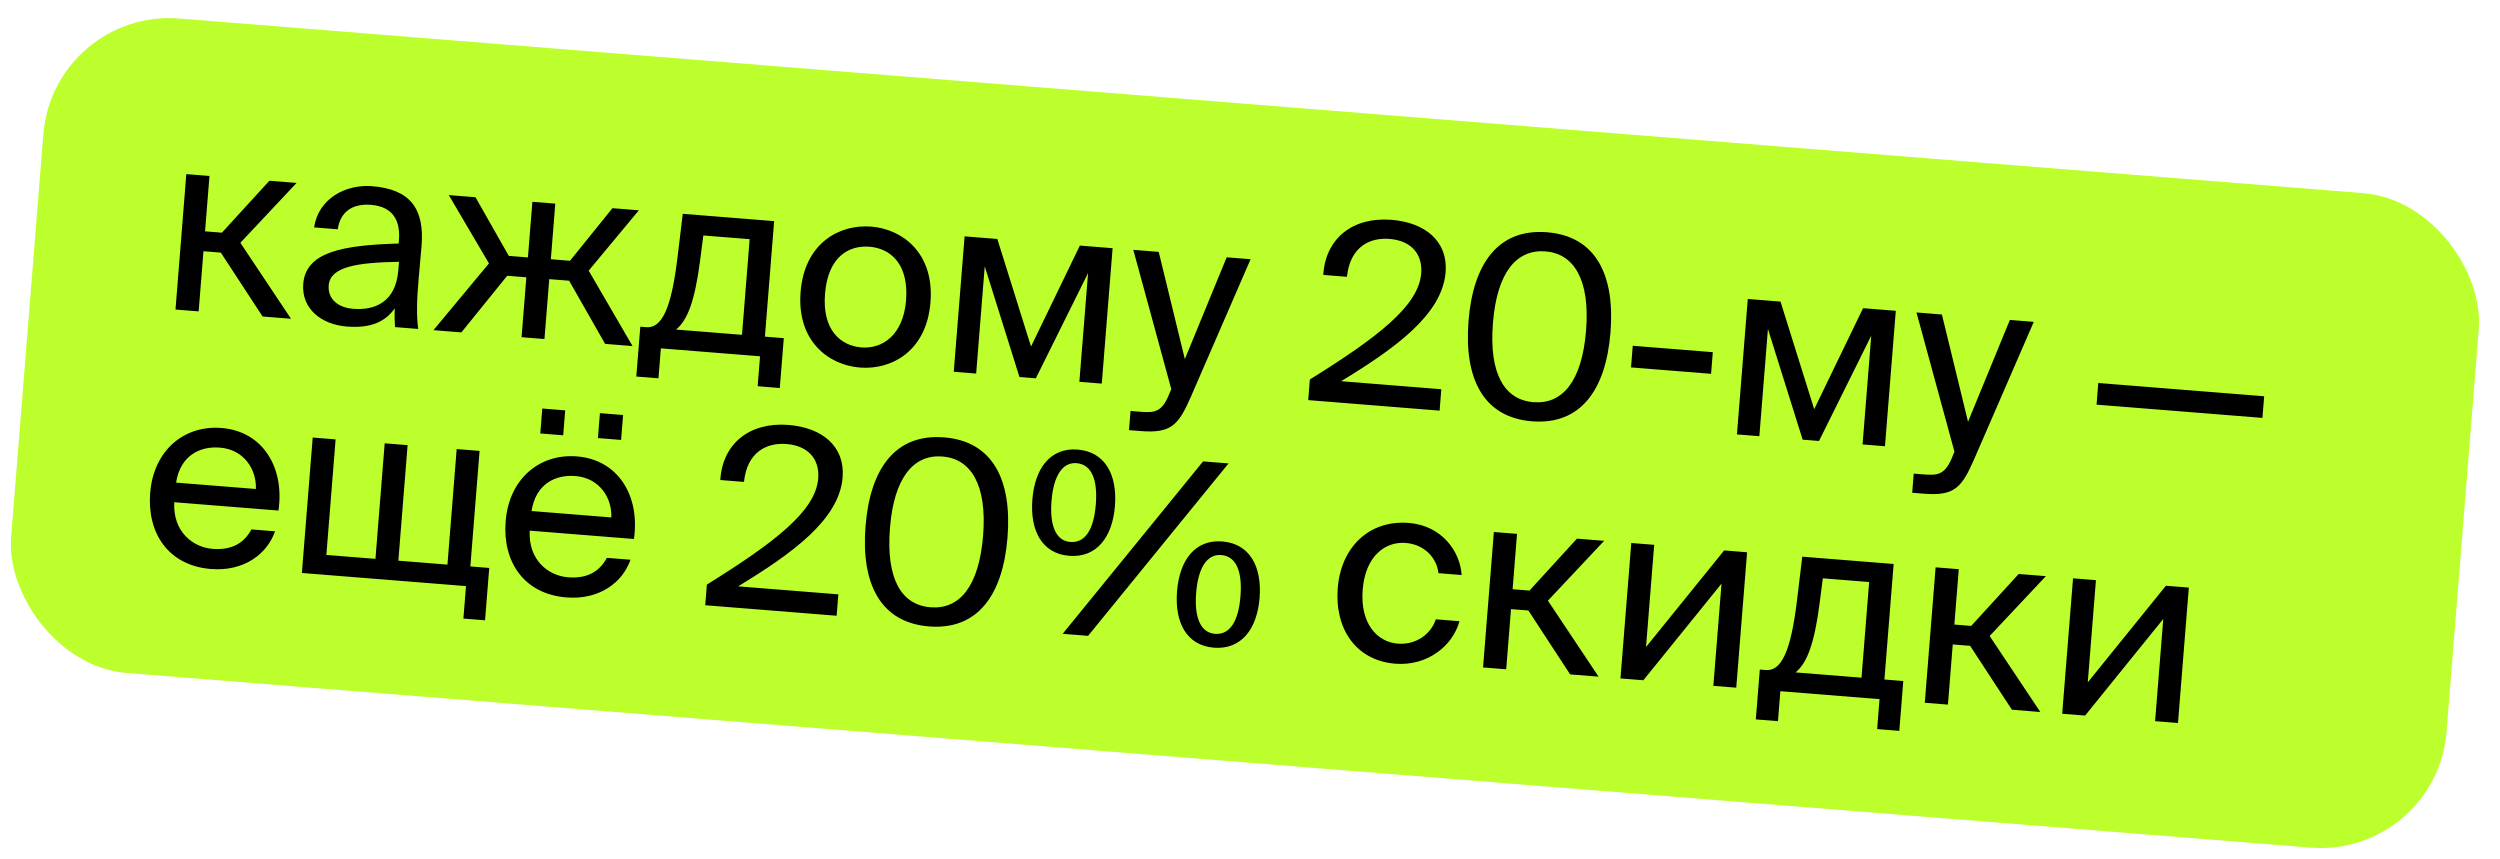
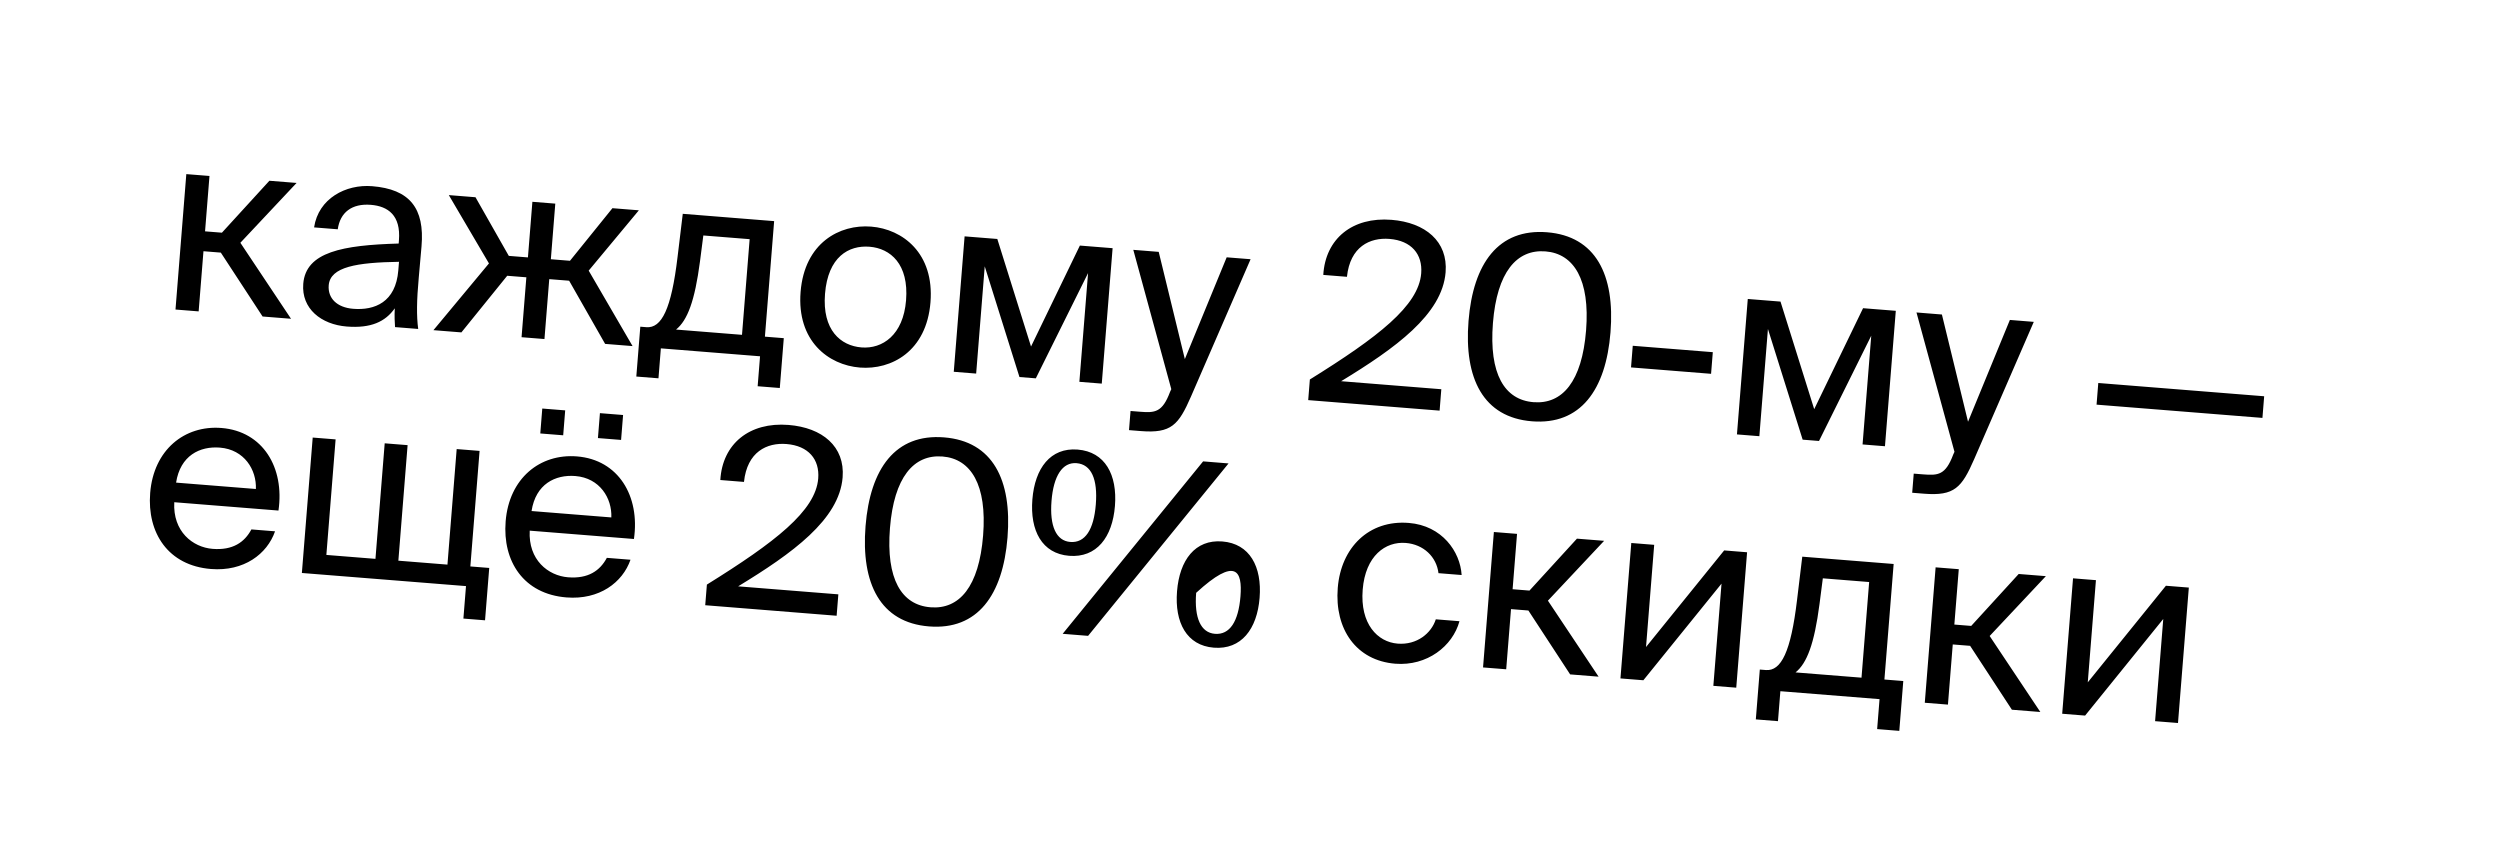
<svg xmlns="http://www.w3.org/2000/svg" width="198" height="68" viewBox="0 0 198 68" fill="none">
-   <rect x="4.229" y="0.669" width="193.503" height="52" rx="10" transform="rotate(4.572 4.229 0.669)" fill="#BCFF2D" />
-   <path d="M20.797 25.067L23.049 25.247L19.037 19.228L23.489 14.488L21.335 14.316L17.576 18.429L16.24 18.322L16.591 13.936L14.756 13.79L13.899 24.515L15.733 24.662L16.114 19.897L17.489 20.007L20.797 25.067ZM31.546 21.412C31.344 23.944 29.667 24.593 27.972 24.457C26.676 24.354 25.953 23.613 26.034 22.597C26.152 21.121 28.285 20.79 31.601 20.735L31.546 21.412ZM27.459 25.861C29.373 26.014 30.518 25.483 31.266 24.419C31.235 25.059 31.259 25.502 31.287 25.906L33.121 26.053C32.983 25.018 33.001 23.796 33.166 21.983L33.384 19.513C33.646 16.484 32.442 14.983 29.471 14.746C27.398 14.58 25.221 15.71 24.876 18.01L26.75 18.16C26.937 16.83 27.858 16.101 29.373 16.223C30.729 16.331 31.754 17.055 31.596 19.029L31.576 19.288C27.151 19.416 24.22 19.944 24.018 22.476C23.86 24.449 25.445 25.7 27.459 25.861ZM46.624 21.434L50.598 16.656L48.505 16.488L45.142 20.654L43.627 20.532L43.979 16.127L42.165 15.982L41.812 20.387L40.297 20.266L37.659 15.621L35.546 15.452L38.725 20.863L34.329 26.149L36.542 26.326L40.171 21.841L41.687 21.962L41.307 26.707L43.121 26.852L43.501 22.108L45.076 22.233L47.926 27.236L50.099 27.41L46.624 21.434ZM62.076 26.783L60.581 26.663L61.312 17.513L54.075 16.934L53.66 20.372C53.172 24.466 52.407 26.01 51.191 25.913L50.712 25.874L50.396 29.822L52.151 29.962L52.34 27.59L60.195 28.218L60.006 30.59L61.76 30.73L62.076 26.783ZM58.766 26.518L53.543 26.101C54.444 25.37 55.027 23.852 55.44 20.695L55.704 18.649L59.372 18.942L58.766 26.518ZM65.341 23.272C65.575 20.341 67.215 19.409 68.869 19.541C70.524 19.674 71.99 20.915 71.76 23.785C71.54 26.537 69.886 27.648 68.231 27.516C66.577 27.384 65.111 26.143 65.341 23.272ZM68.997 17.947C66.505 17.747 63.718 19.23 63.407 23.117C63.096 27.005 65.612 28.912 68.104 29.111C70.596 29.31 73.383 27.828 73.694 23.94C74.005 20.052 71.489 18.146 68.997 17.947ZM88.118 19.656L85.526 19.449L81.657 27.446L78.987 18.926L76.396 18.719L75.538 29.445L77.312 29.587L77.991 21.094L80.741 29.861L82.037 29.964L86.175 21.628L85.486 30.24L87.26 30.382L88.118 19.656ZM89.417 34.066L90.354 34.141C92.767 34.334 93.343 33.657 94.325 31.408L99.047 20.53L97.153 20.379L93.84 28.44L91.77 19.948L89.757 19.787L92.767 30.822L92.669 31.035C92.057 32.672 91.472 32.705 90.276 32.609L89.539 32.55L89.417 34.066ZM110.209 17.41C107.119 17.163 104.974 18.897 104.804 21.773L106.678 21.923C106.929 19.535 108.493 18.798 110.048 18.922C111.783 19.061 112.68 20.136 112.559 21.651C112.353 24.223 109.146 26.695 103.741 30.055L103.61 31.689L114.017 32.522L114.152 30.827L106.217 30.192C110.499 27.585 114.224 24.914 114.492 21.565C114.688 19.112 112.881 17.624 110.209 17.41ZM125.617 26.166C125.293 30.213 123.743 32.035 121.451 31.852C119.158 31.669 117.917 29.623 118.241 25.576C118.561 21.569 120.113 19.727 122.405 19.91C124.658 20.09 125.937 22.159 125.617 26.166ZM127.551 26.321C127.916 21.755 126.374 18.703 122.527 18.395C118.679 18.087 116.672 20.856 116.307 25.422C115.942 29.987 117.482 33.059 121.329 33.367C125.177 33.675 127.186 30.886 127.551 26.321ZM135.517 29.606L135.654 27.892L129.314 27.385L129.177 29.099L135.517 29.606ZM150.147 24.616L147.555 24.409L143.685 32.406L141.016 23.886L138.424 23.679L137.566 34.405L139.341 34.547L140.02 26.054L142.77 34.821L144.066 34.925L148.203 26.588L147.515 35.2L149.289 35.342L150.147 24.616ZM151.446 39.026L152.383 39.101C154.795 39.294 155.371 38.617 156.353 36.369L161.076 25.491L159.182 25.339L155.868 33.401L153.799 24.909L151.785 24.747L154.795 35.783L154.698 35.995C154.085 37.632 153.501 37.665 152.305 37.57L151.567 37.511L151.446 39.026ZM179.185 33.098L179.322 31.384L166.184 30.333L166.047 32.048L179.185 33.098ZM22.055 40.436C22.547 37.045 20.832 34.159 17.543 33.896C14.612 33.661 12.167 35.633 11.894 39.042C11.641 42.212 13.32 44.794 16.71 45.065C19.321 45.274 21.159 43.876 21.784 42.08L19.91 41.93C19.367 42.95 18.432 43.597 16.837 43.47C15.262 43.344 13.677 42.094 13.802 39.776L22.055 40.436ZM17.418 35.451C19.352 35.605 20.327 37.208 20.266 38.728L13.946 38.223C14.278 36.083 15.823 35.323 17.418 35.451ZM38.747 44.981L37.252 44.862L37.983 35.711L36.169 35.566L35.438 44.717L31.55 44.406L32.282 35.255L30.468 35.11L29.736 44.261L25.848 43.95L26.58 34.799L24.766 34.654L23.908 45.38L36.907 46.419L36.701 48.991L38.415 49.128L38.747 44.981ZM42.791 34.33L44.605 34.475L44.763 32.501L42.948 32.356L42.791 34.33ZM47.514 32.721L47.356 34.695L49.19 34.842L49.348 32.868L47.514 32.721ZM50.208 42.688C50.7 39.296 48.984 36.41 45.695 36.147C42.764 35.913 40.319 37.884 40.047 41.293C39.793 44.463 41.473 47.045 44.862 47.316C47.474 47.525 49.311 46.127 49.936 44.331L48.062 44.181C47.519 45.201 46.584 45.849 44.989 45.721C43.414 45.595 41.829 44.345 41.954 42.028L50.208 42.688ZM45.571 37.702C47.504 37.857 48.48 39.46 48.418 40.98L42.099 40.474C42.43 38.334 43.976 37.575 45.571 37.702ZM62.454 33.655C59.363 33.408 57.218 35.142 57.049 38.018L58.923 38.168C59.174 35.78 60.737 35.043 62.292 35.167C64.027 35.306 64.924 36.381 64.803 37.896C64.597 40.468 61.39 42.94 55.985 46.3L55.854 47.934L66.261 48.767L66.397 47.072L58.462 46.438C62.743 43.831 66.468 41.159 66.736 37.81C66.932 35.357 65.125 33.869 62.454 33.655ZM77.862 42.411C77.538 46.458 75.988 48.28 73.695 48.097C71.402 47.914 70.161 45.868 70.485 41.821C70.805 37.814 72.357 35.972 74.65 36.155C76.903 36.335 78.182 38.404 77.862 42.411ZM79.795 42.566C80.16 38 78.619 34.948 74.771 34.64C70.923 34.332 68.916 37.101 68.551 41.666C68.186 46.232 69.726 49.304 73.574 49.612C77.421 49.92 79.43 47.131 79.795 42.566ZM84.678 44.02C86.851 44.193 88.106 42.548 88.303 40.076C88.501 37.604 87.523 35.78 85.35 35.606C83.197 35.434 81.962 37.081 81.764 39.553C81.567 42.025 82.525 43.847 84.678 44.02ZM84.765 42.923C83.649 42.834 83.12 41.668 83.28 39.674C83.439 37.681 84.148 36.594 85.264 36.683C86.441 36.777 86.948 37.961 86.788 39.955C86.629 41.949 85.942 43.017 84.765 42.923ZM86.177 50.359L97.301 36.703L95.287 36.541L84.163 50.198L86.177 50.359ZM96.134 51.296C98.307 51.47 99.562 49.825 99.76 47.352C99.958 44.88 98.98 43.056 96.807 42.883C94.654 42.711 93.418 44.357 93.221 46.83C93.023 49.302 93.981 51.124 96.134 51.296ZM96.222 50.199C95.105 50.11 94.577 48.944 94.736 46.951C94.895 44.957 95.604 43.87 96.721 43.959C97.897 44.053 98.404 45.238 98.245 47.231C98.085 49.225 97.398 50.294 96.222 50.199ZM111.578 41.416C108.408 41.162 106.205 43.373 105.95 46.563C105.688 49.833 107.415 52.318 110.506 52.566C113.018 52.766 115.05 51.183 115.59 49.2L113.716 49.05C113.368 50.146 112.228 51.098 110.693 50.975C109.098 50.848 107.708 49.413 107.925 46.701C108.14 44.01 109.736 42.873 111.331 43.001C112.746 43.114 113.771 44.099 113.928 45.395L115.762 45.542C115.65 43.687 114.209 41.626 111.578 41.416ZM124.355 53.412L126.608 53.592L122.595 47.573L127.047 42.833L124.894 42.661L121.134 46.774L119.798 46.667L120.149 42.282L118.315 42.135L117.457 52.861L119.291 53.007L119.672 48.242L121.048 48.352L124.355 53.412ZM135.697 54.319L137.511 54.464L138.369 43.739L136.554 43.593L130.365 51.244L131.012 43.15L129.198 43.005L128.34 53.731L130.154 53.876L136.344 46.225L135.697 54.319ZM150.74 53.937L149.245 53.818L149.977 44.667L142.74 44.088L142.325 47.526C141.837 51.62 141.071 53.164 139.855 53.067L139.377 53.028L139.061 56.976L140.815 57.116L141.005 54.744L148.86 55.372L148.67 57.744L150.425 57.885L150.74 53.937ZM147.431 53.672L142.207 53.255C143.109 52.524 143.691 51.006 144.104 47.849L144.368 45.803L148.037 46.097L147.431 53.672ZM159.341 56.21L161.594 56.39L157.581 50.371L162.033 45.631L159.88 45.459L156.12 49.572L154.784 49.465L155.135 45.079L153.301 44.933L152.443 55.658L154.277 55.805L154.658 51.04L156.034 51.15L159.341 56.21ZM170.683 57.117L172.497 57.262L173.355 46.536L171.54 46.391L165.351 54.042L165.998 45.948L164.184 45.803L163.326 56.529L165.14 56.674L171.33 49.023L170.683 57.117Z" fill="black" />
+   <path d="M20.797 25.067L23.049 25.247L19.037 19.228L23.489 14.488L21.335 14.316L17.576 18.429L16.24 18.322L16.591 13.936L14.756 13.79L13.899 24.515L15.733 24.662L16.114 19.897L17.489 20.007L20.797 25.067ZM31.546 21.412C31.344 23.944 29.667 24.593 27.972 24.457C26.676 24.354 25.953 23.613 26.034 22.597C26.152 21.121 28.285 20.79 31.601 20.735L31.546 21.412ZM27.459 25.861C29.373 26.014 30.518 25.483 31.266 24.419C31.235 25.059 31.259 25.502 31.287 25.906L33.121 26.053C32.983 25.018 33.001 23.796 33.166 21.983L33.384 19.513C33.646 16.484 32.442 14.983 29.471 14.746C27.398 14.58 25.221 15.71 24.876 18.01L26.75 18.16C26.937 16.83 27.858 16.101 29.373 16.223C30.729 16.331 31.754 17.055 31.596 19.029L31.576 19.288C27.151 19.416 24.22 19.944 24.018 22.476C23.86 24.449 25.445 25.7 27.459 25.861ZM46.624 21.434L50.598 16.656L48.505 16.488L45.142 20.654L43.627 20.532L43.979 16.127L42.165 15.982L41.812 20.387L40.297 20.266L37.659 15.621L35.546 15.452L38.725 20.863L34.329 26.149L36.542 26.326L40.171 21.841L41.687 21.962L41.307 26.707L43.121 26.852L43.501 22.108L45.076 22.233L47.926 27.236L50.099 27.41L46.624 21.434ZM62.076 26.783L60.581 26.663L61.312 17.513L54.075 16.934L53.66 20.372C53.172 24.466 52.407 26.01 51.191 25.913L50.712 25.874L50.396 29.822L52.151 29.962L52.34 27.59L60.195 28.218L60.006 30.59L61.76 30.73L62.076 26.783ZM58.766 26.518L53.543 26.101C54.444 25.37 55.027 23.852 55.44 20.695L55.704 18.649L59.372 18.942L58.766 26.518ZM65.341 23.272C65.575 20.341 67.215 19.409 68.869 19.541C70.524 19.674 71.99 20.915 71.76 23.785C71.54 26.537 69.886 27.648 68.231 27.516C66.577 27.384 65.111 26.143 65.341 23.272ZM68.997 17.947C66.505 17.747 63.718 19.23 63.407 23.117C63.096 27.005 65.612 28.912 68.104 29.111C70.596 29.31 73.383 27.828 73.694 23.94C74.005 20.052 71.489 18.146 68.997 17.947ZM88.118 19.656L85.526 19.449L81.657 27.446L78.987 18.926L76.396 18.719L75.538 29.445L77.312 29.587L77.991 21.094L80.741 29.861L82.037 29.964L86.175 21.628L85.486 30.24L87.26 30.382L88.118 19.656ZM89.417 34.066L90.354 34.141C92.767 34.334 93.343 33.657 94.325 31.408L99.047 20.53L97.153 20.379L93.84 28.44L91.77 19.948L89.757 19.787L92.767 30.822L92.669 31.035C92.057 32.672 91.472 32.705 90.276 32.609L89.539 32.55L89.417 34.066ZM110.209 17.41C107.119 17.163 104.974 18.897 104.804 21.773L106.678 21.923C106.929 19.535 108.493 18.798 110.048 18.922C111.783 19.061 112.68 20.136 112.559 21.651C112.353 24.223 109.146 26.695 103.741 30.055L103.61 31.689L114.017 32.522L114.152 30.827L106.217 30.192C110.499 27.585 114.224 24.914 114.492 21.565C114.688 19.112 112.881 17.624 110.209 17.41ZM125.617 26.166C125.293 30.213 123.743 32.035 121.451 31.852C119.158 31.669 117.917 29.623 118.241 25.576C118.561 21.569 120.113 19.727 122.405 19.91C124.658 20.09 125.937 22.159 125.617 26.166ZM127.551 26.321C127.916 21.755 126.374 18.703 122.527 18.395C118.679 18.087 116.672 20.856 116.307 25.422C115.942 29.987 117.482 33.059 121.329 33.367C125.177 33.675 127.186 30.886 127.551 26.321ZM135.517 29.606L135.654 27.892L129.314 27.385L129.177 29.099L135.517 29.606ZM150.147 24.616L147.555 24.409L143.685 32.406L141.016 23.886L138.424 23.679L137.566 34.405L139.341 34.547L140.02 26.054L142.77 34.821L144.066 34.925L148.203 26.588L147.515 35.2L149.289 35.342L150.147 24.616ZM151.446 39.026L152.383 39.101C154.795 39.294 155.371 38.617 156.353 36.369L161.076 25.491L159.182 25.339L155.868 33.401L153.799 24.909L151.785 24.747L154.795 35.783L154.698 35.995C154.085 37.632 153.501 37.665 152.305 37.57L151.567 37.511L151.446 39.026ZM179.185 33.098L179.322 31.384L166.184 30.333L166.047 32.048L179.185 33.098ZM22.055 40.436C22.547 37.045 20.832 34.159 17.543 33.896C14.612 33.661 12.167 35.633 11.894 39.042C11.641 42.212 13.32 44.794 16.71 45.065C19.321 45.274 21.159 43.876 21.784 42.08L19.91 41.93C19.367 42.95 18.432 43.597 16.837 43.47C15.262 43.344 13.677 42.094 13.802 39.776L22.055 40.436ZM17.418 35.451C19.352 35.605 20.327 37.208 20.266 38.728L13.946 38.223C14.278 36.083 15.823 35.323 17.418 35.451ZM38.747 44.981L37.252 44.862L37.983 35.711L36.169 35.566L35.438 44.717L31.55 44.406L32.282 35.255L30.468 35.11L29.736 44.261L25.848 43.95L26.58 34.799L24.766 34.654L23.908 45.38L36.907 46.419L36.701 48.991L38.415 49.128L38.747 44.981ZM42.791 34.33L44.605 34.475L44.763 32.501L42.948 32.356L42.791 34.33ZM47.514 32.721L47.356 34.695L49.19 34.842L49.348 32.868L47.514 32.721ZM50.208 42.688C50.7 39.296 48.984 36.41 45.695 36.147C42.764 35.913 40.319 37.884 40.047 41.293C39.793 44.463 41.473 47.045 44.862 47.316C47.474 47.525 49.311 46.127 49.936 44.331L48.062 44.181C47.519 45.201 46.584 45.849 44.989 45.721C43.414 45.595 41.829 44.345 41.954 42.028L50.208 42.688ZM45.571 37.702C47.504 37.857 48.48 39.46 48.418 40.98L42.099 40.474C42.43 38.334 43.976 37.575 45.571 37.702ZM62.454 33.655C59.363 33.408 57.218 35.142 57.049 38.018L58.923 38.168C59.174 35.78 60.737 35.043 62.292 35.167C64.027 35.306 64.924 36.381 64.803 37.896C64.597 40.468 61.39 42.94 55.985 46.3L55.854 47.934L66.261 48.767L66.397 47.072L58.462 46.438C62.743 43.831 66.468 41.159 66.736 37.81C66.932 35.357 65.125 33.869 62.454 33.655ZM77.862 42.411C77.538 46.458 75.988 48.28 73.695 48.097C71.402 47.914 70.161 45.868 70.485 41.821C70.805 37.814 72.357 35.972 74.65 36.155C76.903 36.335 78.182 38.404 77.862 42.411ZM79.795 42.566C80.16 38 78.619 34.948 74.771 34.64C70.923 34.332 68.916 37.101 68.551 41.666C68.186 46.232 69.726 49.304 73.574 49.612C77.421 49.92 79.43 47.131 79.795 42.566ZM84.678 44.02C86.851 44.193 88.106 42.548 88.303 40.076C88.501 37.604 87.523 35.78 85.35 35.606C83.197 35.434 81.962 37.081 81.764 39.553C81.567 42.025 82.525 43.847 84.678 44.02ZM84.765 42.923C83.649 42.834 83.12 41.668 83.28 39.674C83.439 37.681 84.148 36.594 85.264 36.683C86.441 36.777 86.948 37.961 86.788 39.955C86.629 41.949 85.942 43.017 84.765 42.923ZM86.177 50.359L97.301 36.703L95.287 36.541L84.163 50.198L86.177 50.359ZM96.134 51.296C98.307 51.47 99.562 49.825 99.76 47.352C99.958 44.88 98.98 43.056 96.807 42.883C94.654 42.711 93.418 44.357 93.221 46.83C93.023 49.302 93.981 51.124 96.134 51.296ZM96.222 50.199C95.105 50.11 94.577 48.944 94.736 46.951C97.897 44.053 98.404 45.238 98.245 47.231C98.085 49.225 97.398 50.294 96.222 50.199ZM111.578 41.416C108.408 41.162 106.205 43.373 105.95 46.563C105.688 49.833 107.415 52.318 110.506 52.566C113.018 52.766 115.05 51.183 115.59 49.2L113.716 49.05C113.368 50.146 112.228 51.098 110.693 50.975C109.098 50.848 107.708 49.413 107.925 46.701C108.14 44.01 109.736 42.873 111.331 43.001C112.746 43.114 113.771 44.099 113.928 45.395L115.762 45.542C115.65 43.687 114.209 41.626 111.578 41.416ZM124.355 53.412L126.608 53.592L122.595 47.573L127.047 42.833L124.894 42.661L121.134 46.774L119.798 46.667L120.149 42.282L118.315 42.135L117.457 52.861L119.291 53.007L119.672 48.242L121.048 48.352L124.355 53.412ZM135.697 54.319L137.511 54.464L138.369 43.739L136.554 43.593L130.365 51.244L131.012 43.15L129.198 43.005L128.34 53.731L130.154 53.876L136.344 46.225L135.697 54.319ZM150.74 53.937L149.245 53.818L149.977 44.667L142.74 44.088L142.325 47.526C141.837 51.62 141.071 53.164 139.855 53.067L139.377 53.028L139.061 56.976L140.815 57.116L141.005 54.744L148.86 55.372L148.67 57.744L150.425 57.885L150.74 53.937ZM147.431 53.672L142.207 53.255C143.109 52.524 143.691 51.006 144.104 47.849L144.368 45.803L148.037 46.097L147.431 53.672ZM159.341 56.21L161.594 56.39L157.581 50.371L162.033 45.631L159.88 45.459L156.12 49.572L154.784 49.465L155.135 45.079L153.301 44.933L152.443 55.658L154.277 55.805L154.658 51.04L156.034 51.15L159.341 56.21ZM170.683 57.117L172.497 57.262L173.355 46.536L171.54 46.391L165.351 54.042L165.998 45.948L164.184 45.803L163.326 56.529L165.14 56.674L171.33 49.023L170.683 57.117Z" fill="black" />
</svg>